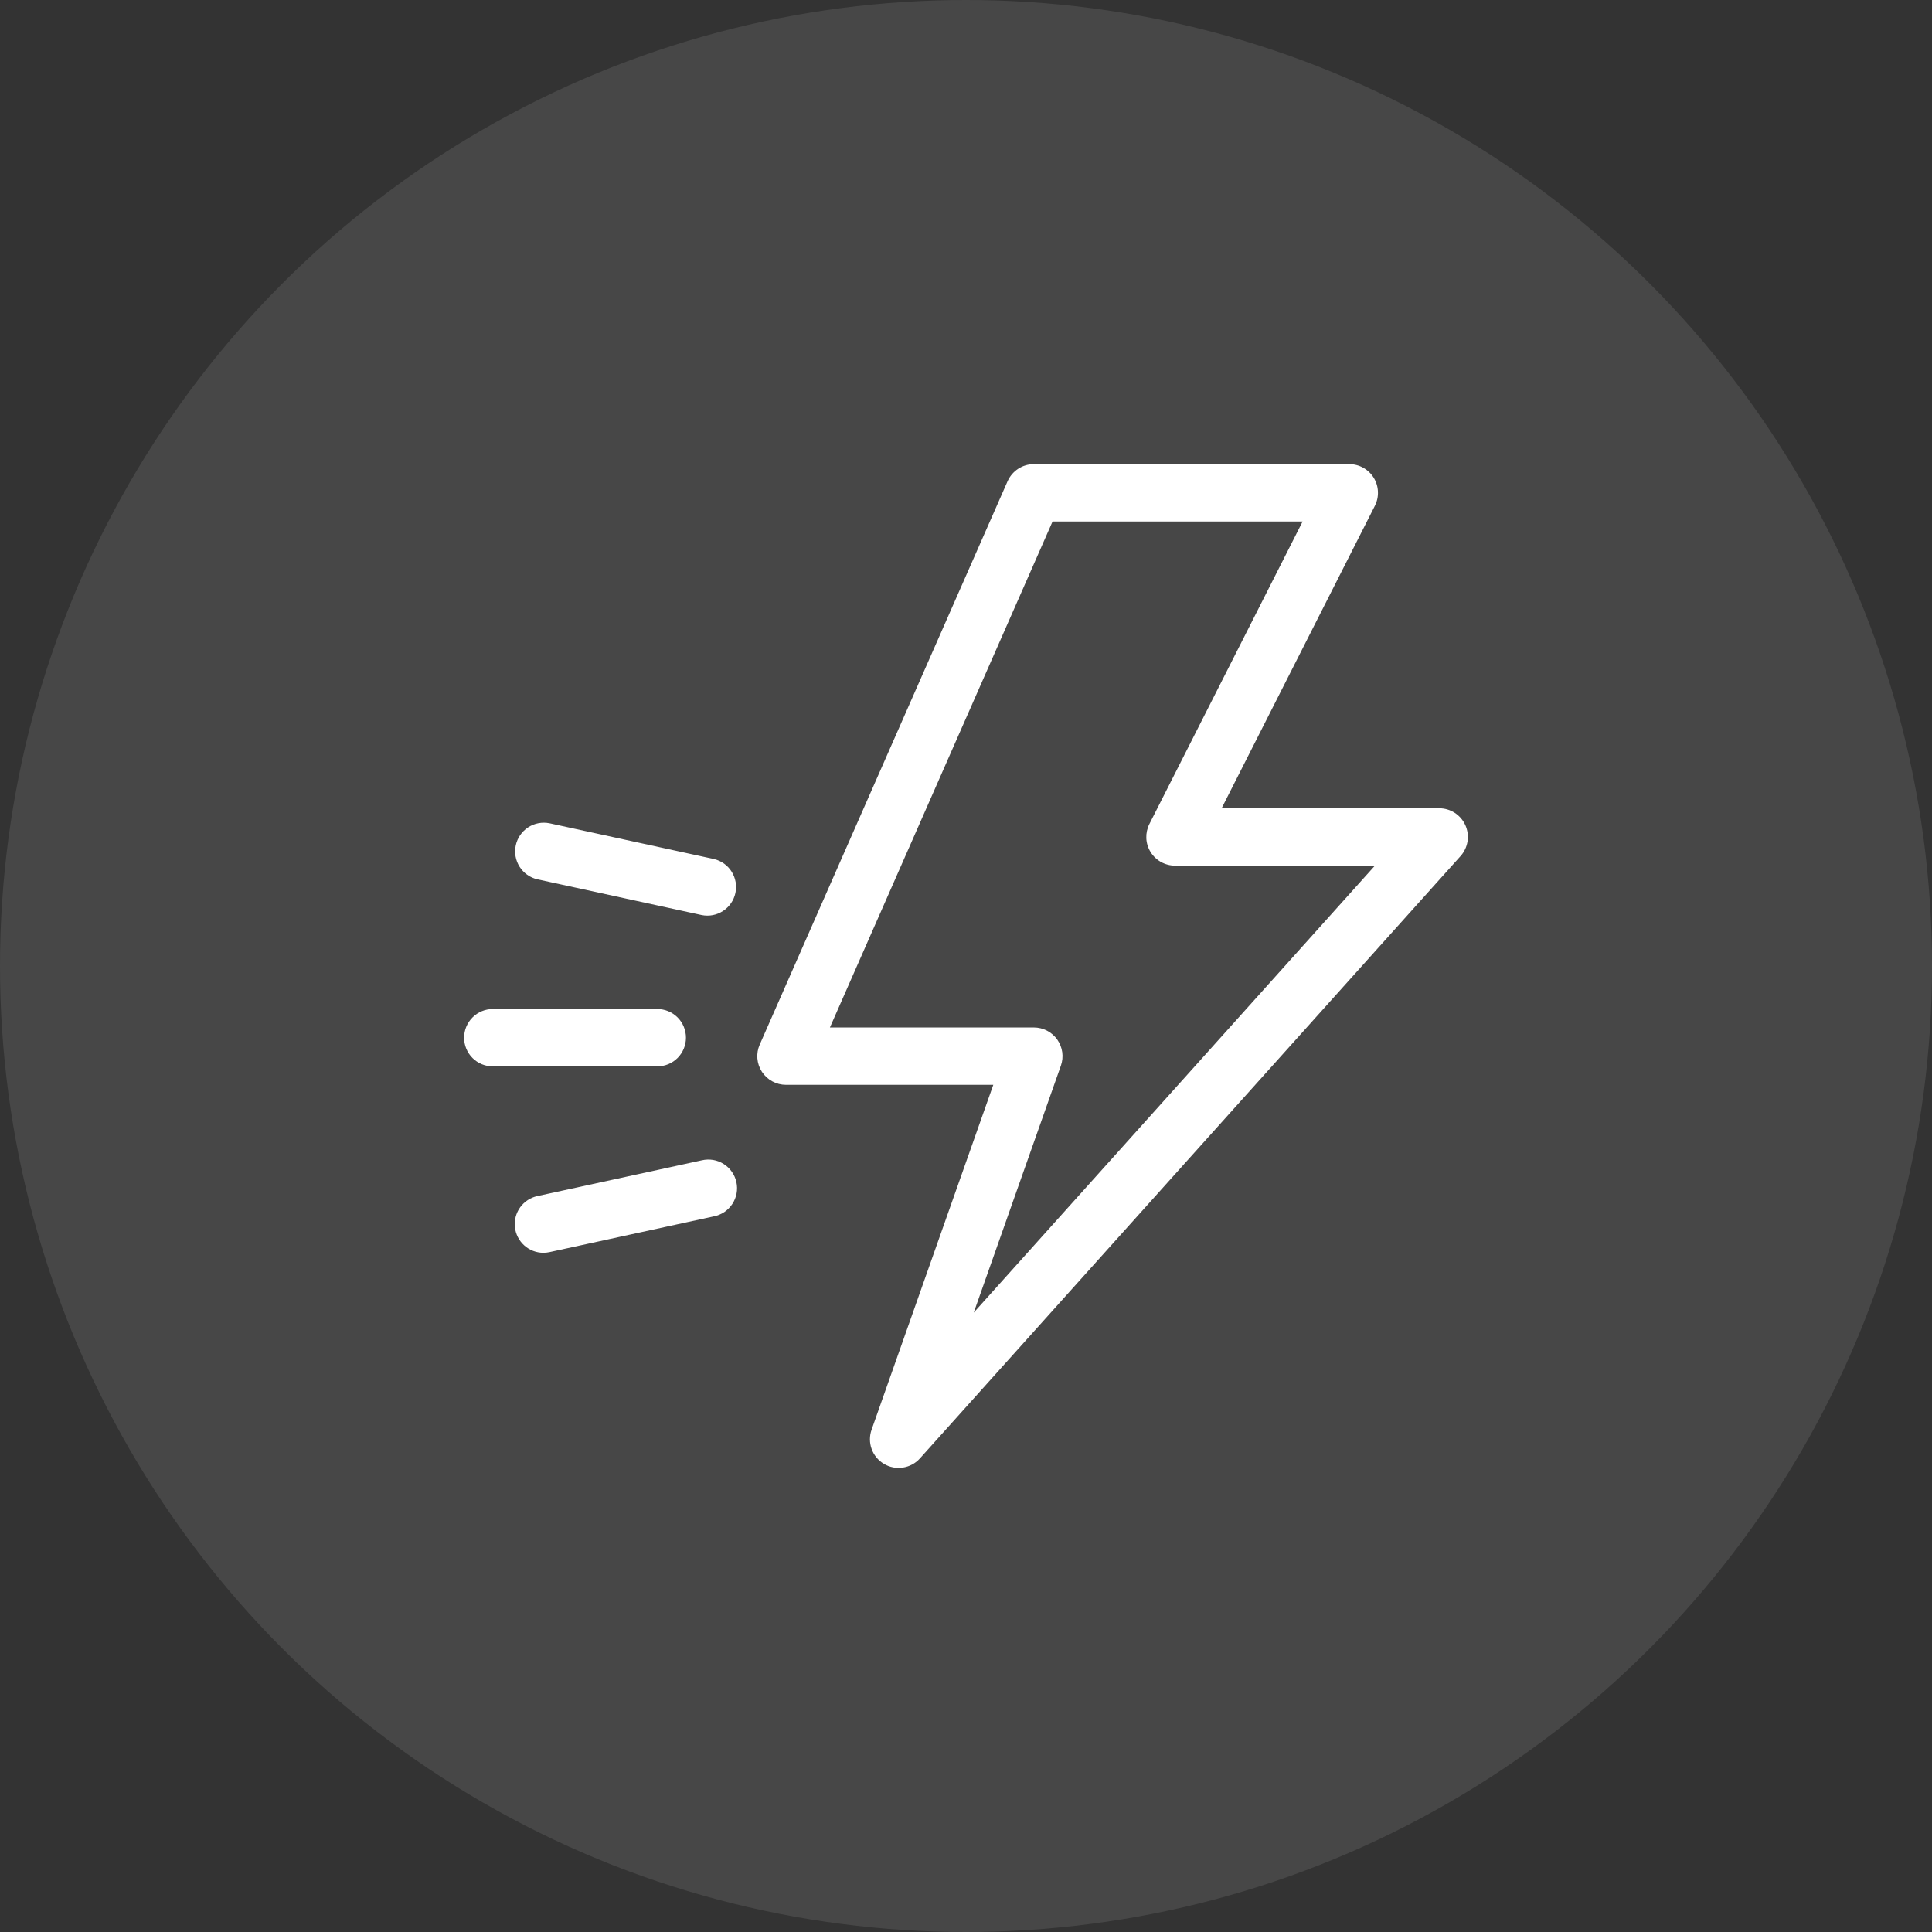
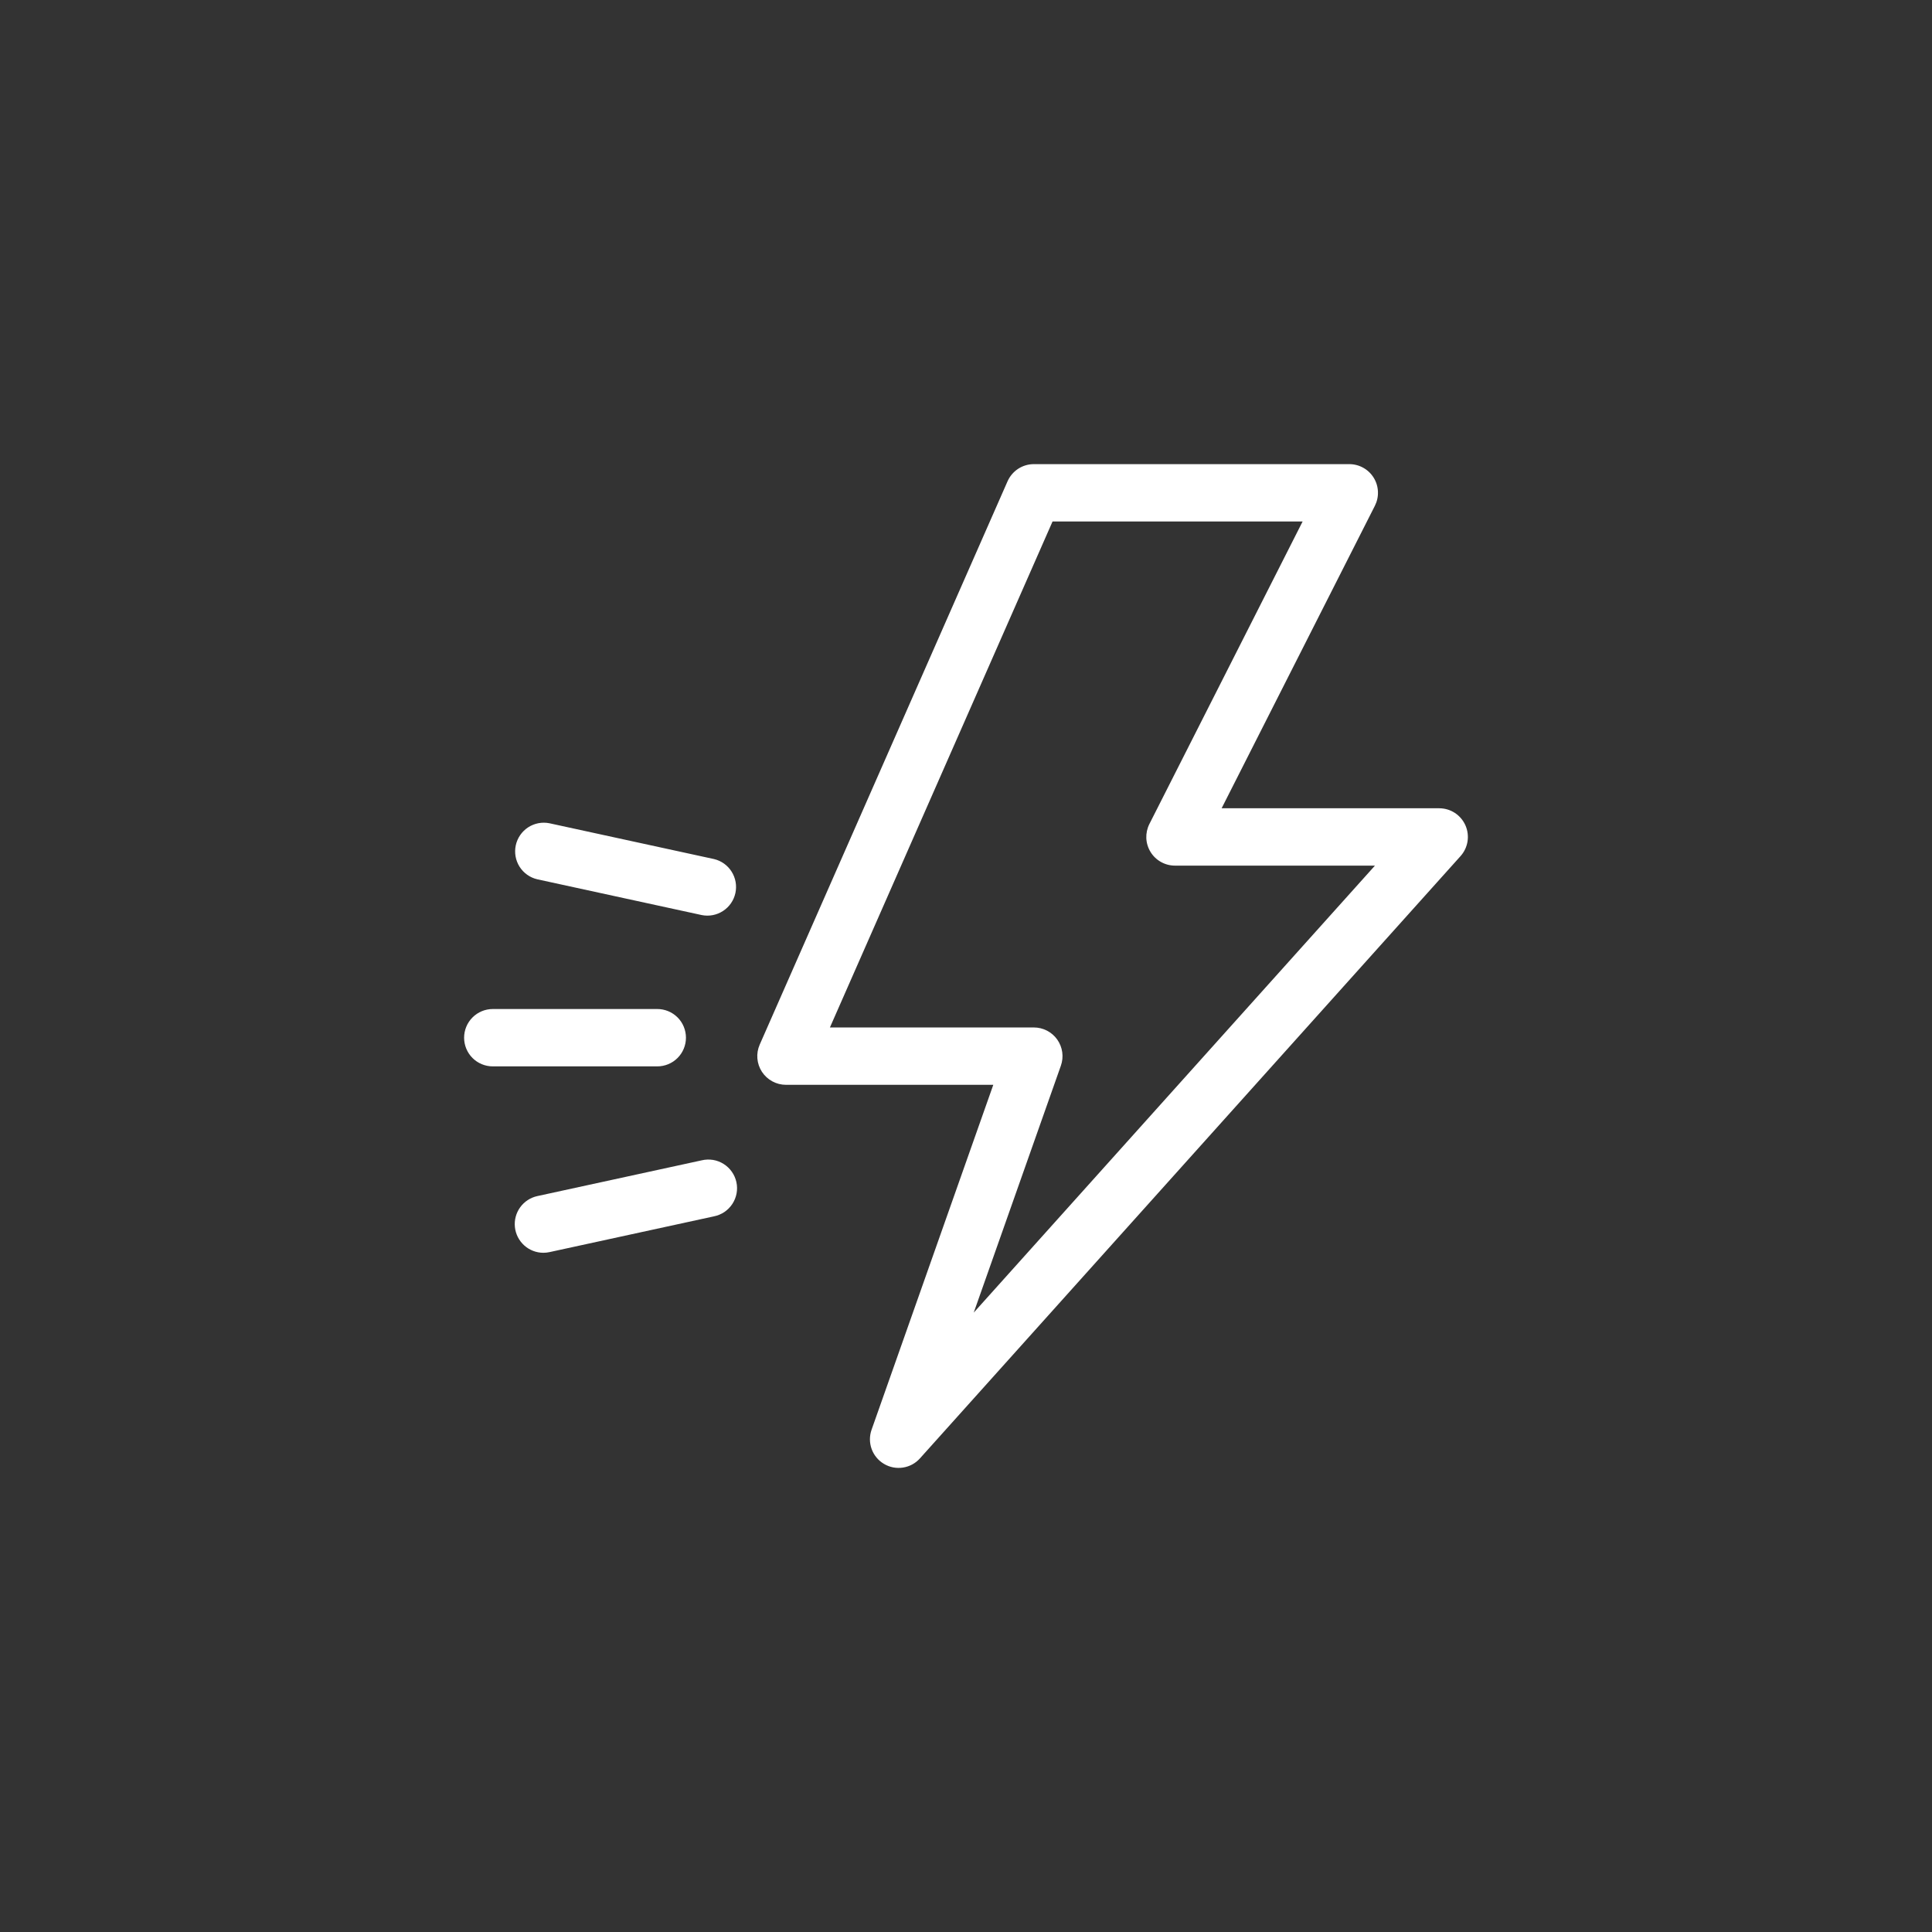
<svg xmlns="http://www.w3.org/2000/svg" width="64" height="64" viewBox="0 0 64 64" fill="none">
  <rect x="0" y="0" width="64" height="64" fill="#333333" stroke="none" />
-   <circle opacity="0.1" cx="32" cy="32" r="32" fill="white" />
  <path d="M45.507 15.828C45.422 15.689 45.303 15.575 45.161 15.496C45.019 15.416 44.859 15.375 44.697 15.375H34.247C34.062 15.375 33.882 15.429 33.728 15.529C33.574 15.63 33.452 15.774 33.377 15.942L25.167 34.603C25.103 34.748 25.076 34.906 25.089 35.063C25.102 35.221 25.154 35.373 25.24 35.505C25.327 35.637 25.445 35.746 25.584 35.821C25.722 35.896 25.878 35.936 26.036 35.936H32.904L28.873 47.359C28.799 47.566 28.799 47.793 28.874 48C28.949 48.207 29.093 48.381 29.283 48.493C29.472 48.606 29.694 48.649 29.912 48.615C30.129 48.582 30.329 48.474 30.475 48.31L48.382 28.36C48.505 28.223 48.585 28.054 48.614 27.873C48.642 27.691 48.618 27.506 48.543 27.338C48.468 27.171 48.347 27.028 48.193 26.928C48.039 26.828 47.859 26.775 47.676 26.775H40.468L45.545 16.754C45.618 16.609 45.653 16.448 45.646 16.286C45.64 16.124 45.592 15.966 45.507 15.828ZM38.075 27.296C38.002 27.441 37.967 27.602 37.973 27.764C37.98 27.926 38.028 28.084 38.113 28.222C38.198 28.361 38.317 28.475 38.459 28.554C38.6 28.633 38.76 28.675 38.922 28.675H45.547L32.256 43.482L35.143 35.302C35.193 35.159 35.209 35.006 35.188 34.855C35.167 34.705 35.11 34.561 35.023 34.437C34.935 34.313 34.819 34.212 34.684 34.142C34.549 34.072 34.399 34.036 34.247 34.036H27.492L34.867 17.275H43.151L38.075 27.296ZM18 41.5C18.066 41.5 18.135 41.493 18.203 41.478L23.651 40.293C23.775 40.268 23.892 40.219 23.997 40.149C24.101 40.078 24.191 39.987 24.26 39.882C24.329 39.776 24.377 39.658 24.4 39.534C24.423 39.41 24.421 39.283 24.394 39.159C24.367 39.036 24.316 38.919 24.243 38.816C24.171 38.713 24.079 38.625 23.972 38.558C23.865 38.49 23.746 38.445 23.622 38.424C23.497 38.404 23.37 38.408 23.247 38.437L17.799 39.622C17.57 39.672 17.368 39.804 17.231 39.994C17.094 40.184 17.032 40.418 17.057 40.651C17.082 40.884 17.192 41.099 17.366 41.256C17.54 41.413 17.766 41.5 18 41.5ZM15.374 34.375C15.374 34.627 15.474 34.869 15.652 35.047C15.83 35.225 16.072 35.325 16.324 35.325H21.773C22.025 35.325 22.267 35.225 22.445 35.047C22.623 34.869 22.723 34.627 22.723 34.375C22.723 34.123 22.623 33.881 22.445 33.703C22.267 33.525 22.025 33.425 21.773 33.425H16.325C16.073 33.425 15.831 33.525 15.653 33.703C15.475 33.881 15.374 34.123 15.374 34.375ZM23.651 28.457L18.203 27.272C17.959 27.222 17.704 27.271 17.495 27.407C17.286 27.544 17.139 27.757 17.086 28.001C17.033 28.245 17.078 28.5 17.211 28.711C17.345 28.922 17.556 29.072 17.799 29.128L23.247 30.313C23.491 30.362 23.745 30.313 23.953 30.176C24.162 30.04 24.308 29.827 24.361 29.584C24.414 29.34 24.369 29.086 24.236 28.875C24.104 28.664 23.894 28.514 23.651 28.457Z" fill="white" />
</svg>